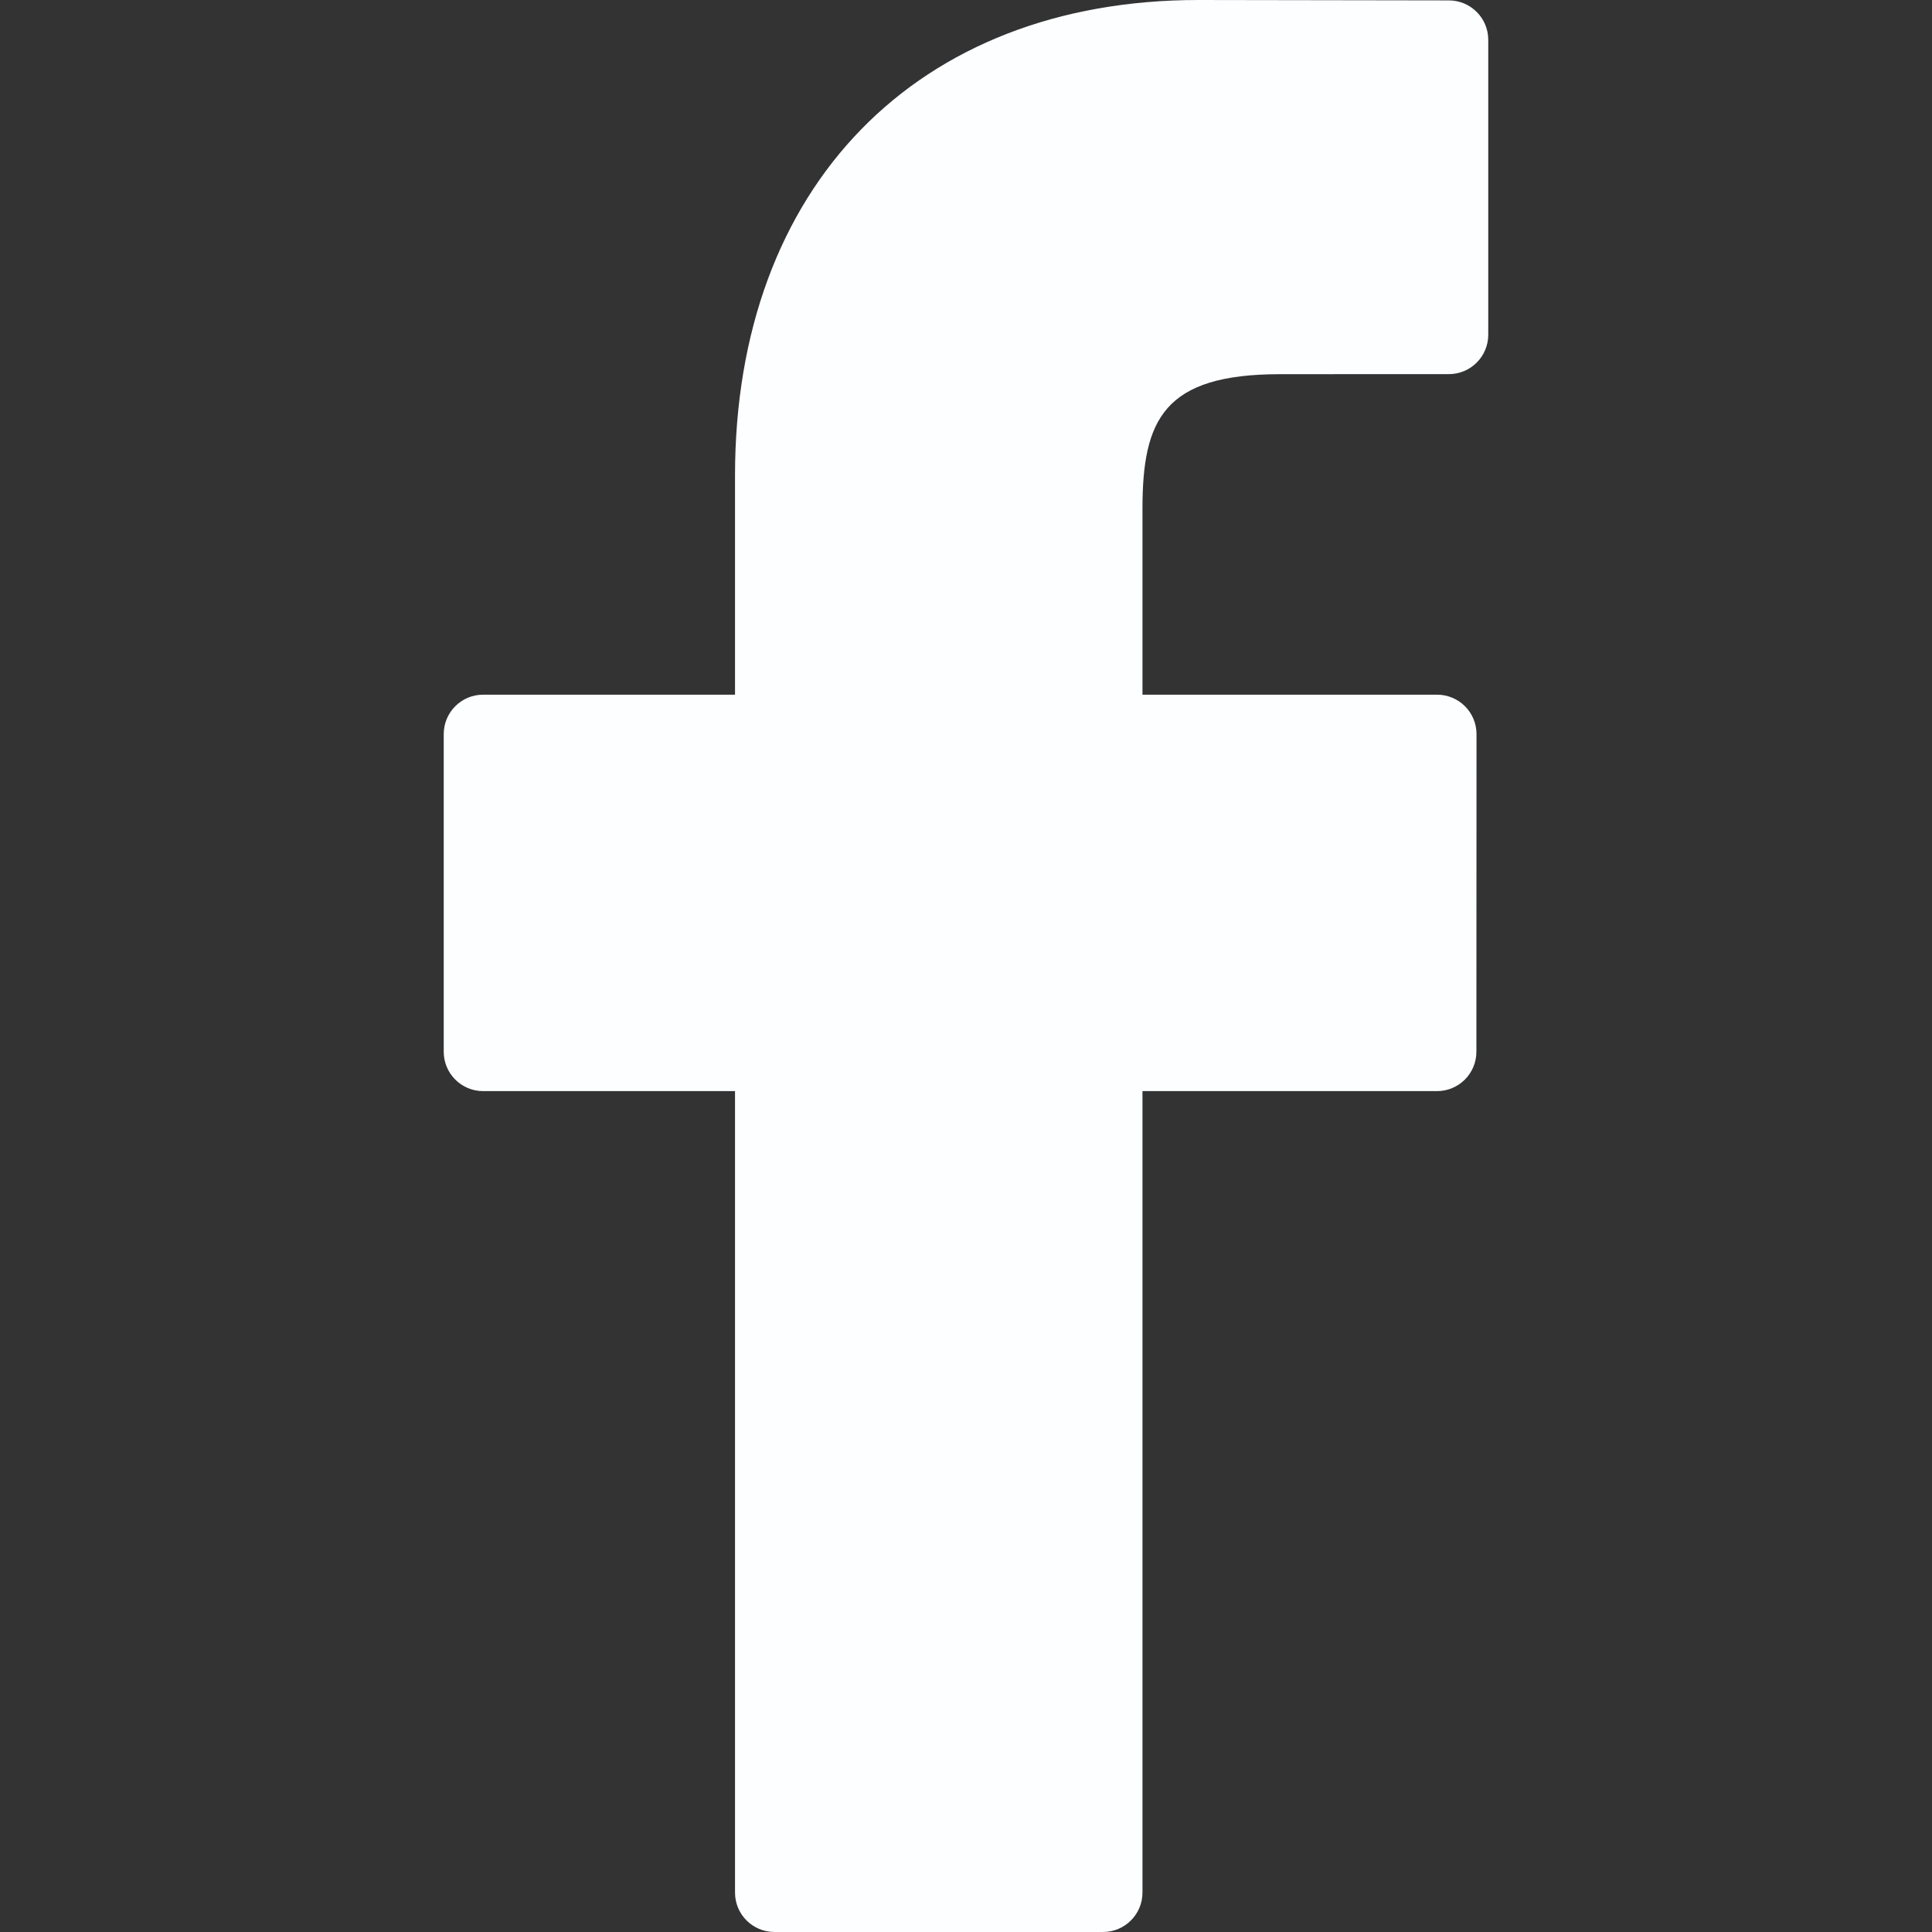
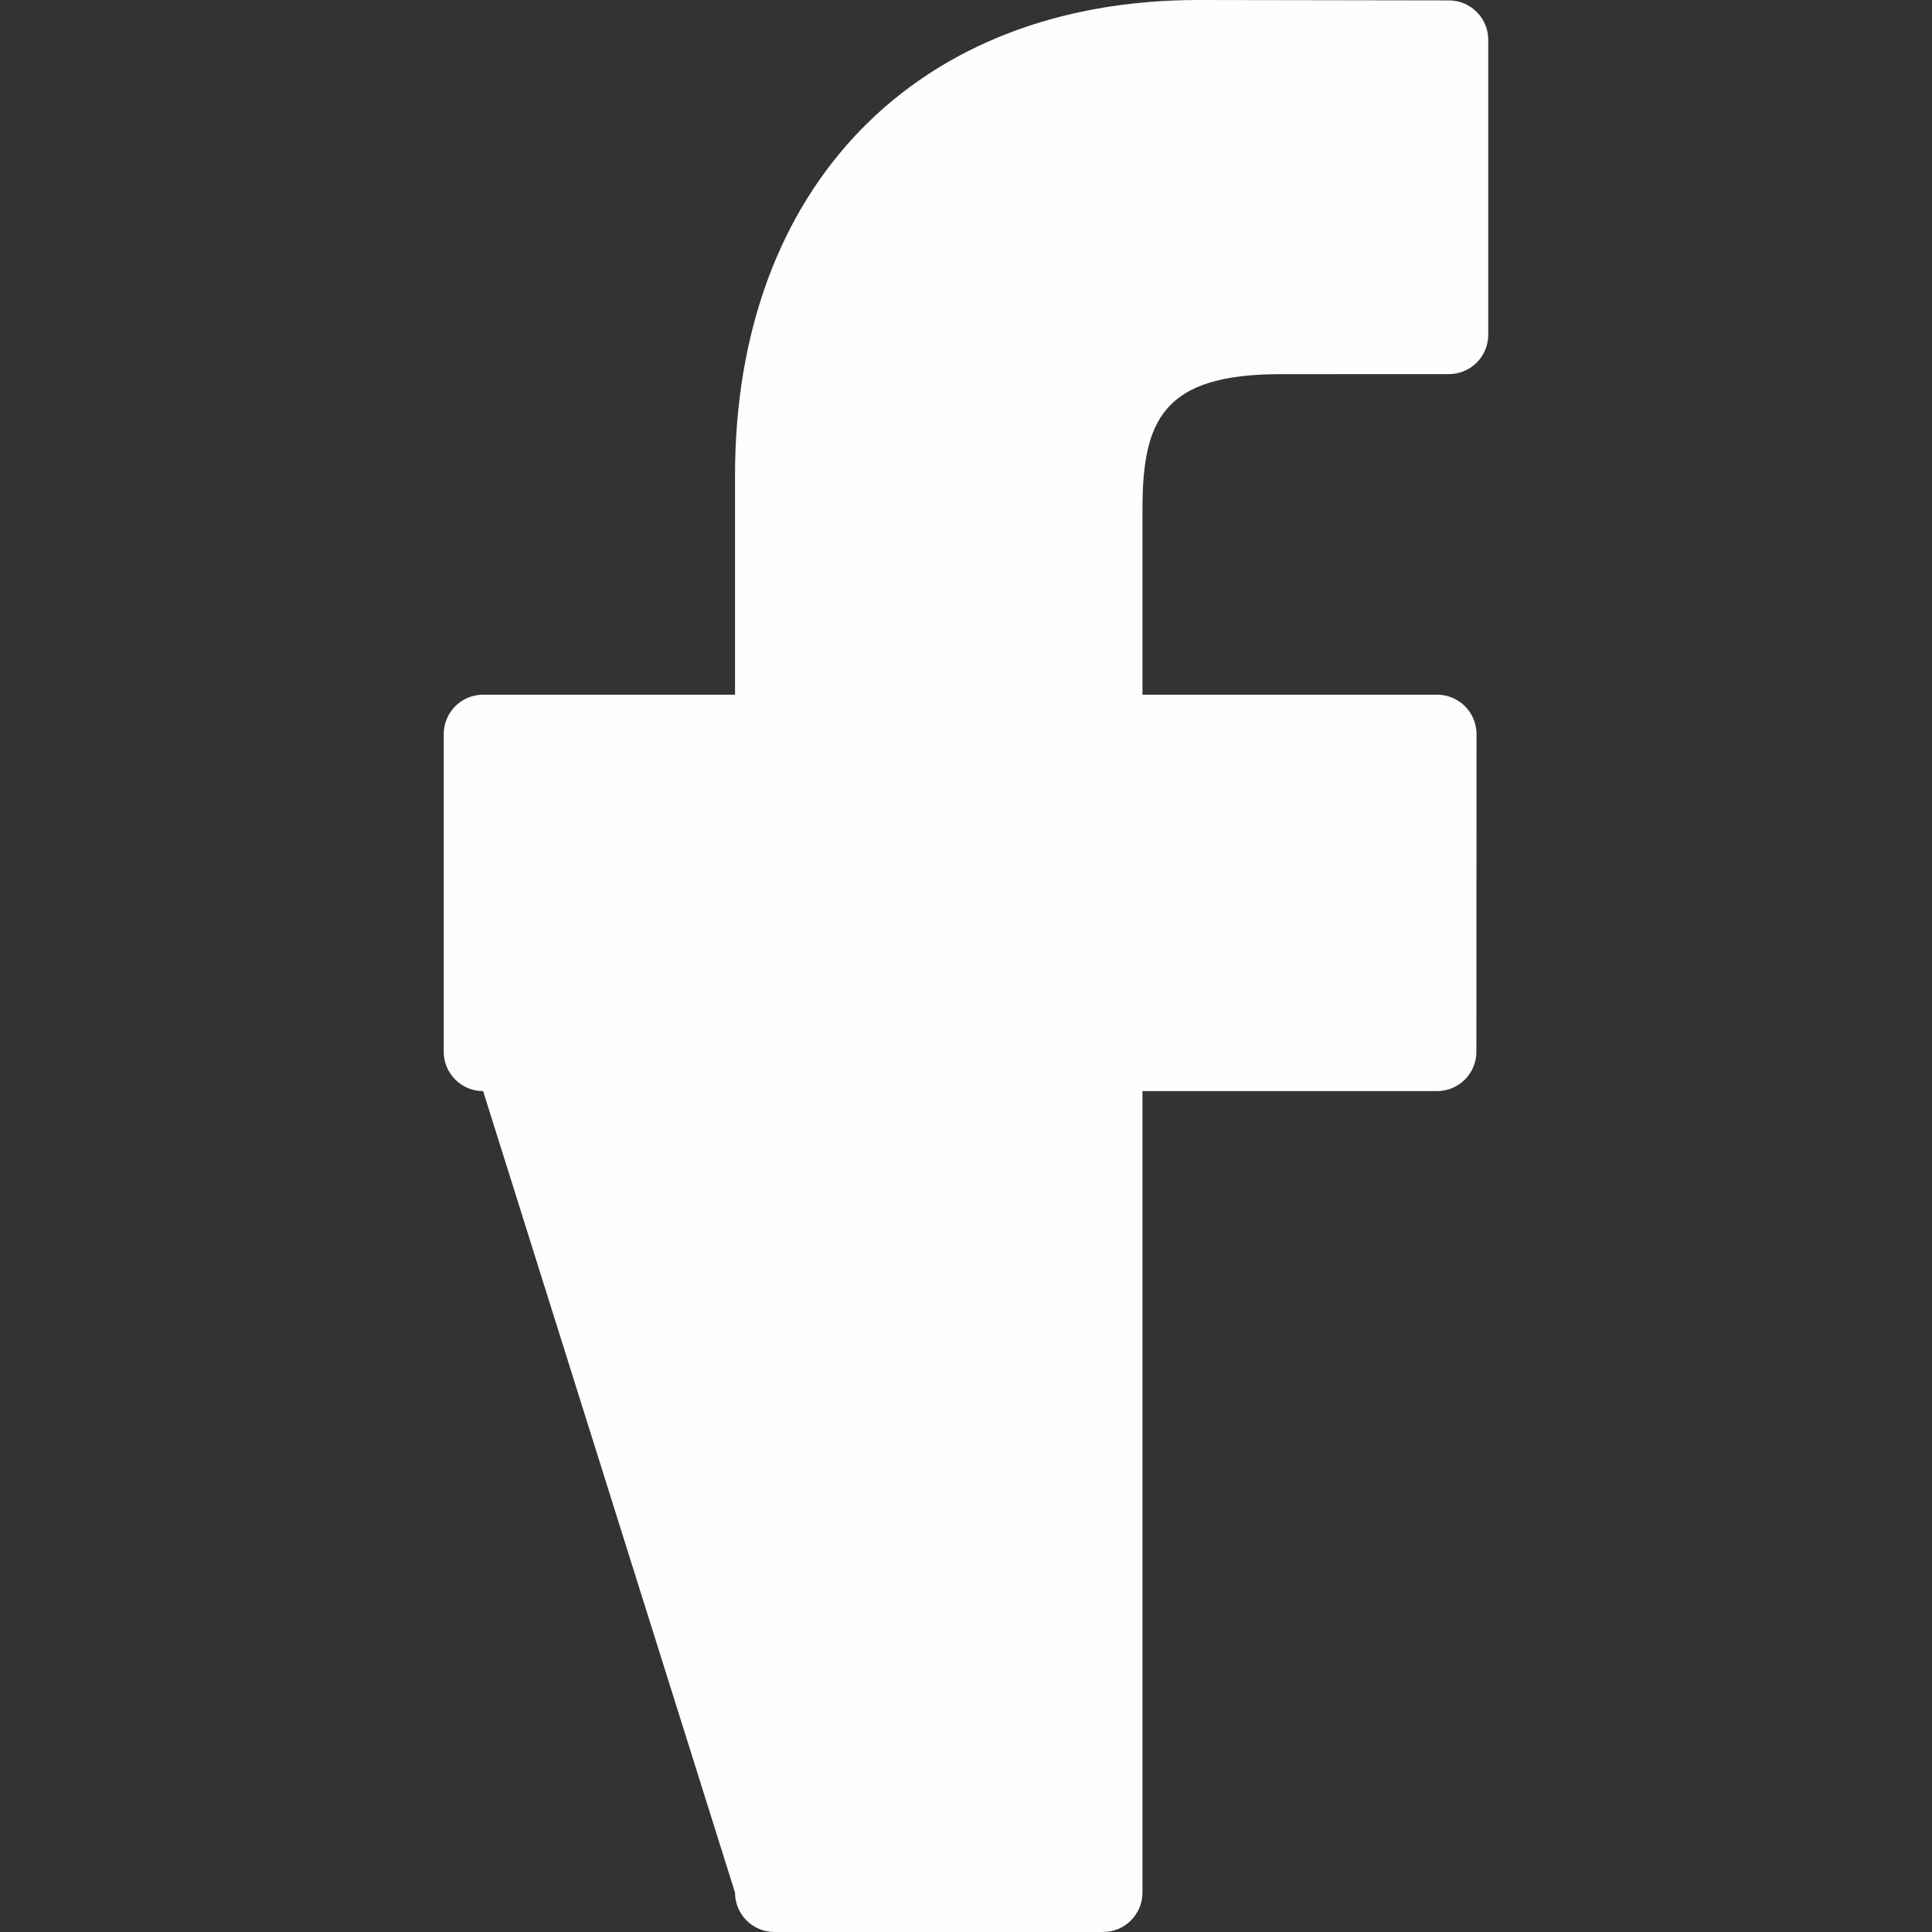
<svg xmlns="http://www.w3.org/2000/svg" version="1.1" width="96.124" height="96.123">
  <rect width="100%" height="100%" fill="#333333" stroke="none" />
  <desc iVinci="yes" version="4.6" gridStep="20" showGrid="no" snapToGrid="no" codePlatform="0" />
  <g id="Layer1" name="Layer 1" opacity="1">
    <g id="Shape1">
      <desc shapeID="1" type="0" basicInfo-basicType="0" basicInfo-roundedRectRadius="12" basicInfo-polygonSides="6" basicInfo-starPoints="5" bounding="rect(-25.985,-48.062,51.969,96.123)" text="" font-familyName="" font-pixelSize="20" font-bold="0" font-underline="0" font-alignment="1" strokeStyle="0" markerStart="0" markerEnd="0" shadowEnabled="0" shadowOffsetX="0" shadowOffsetY="2" shadowBlur="4" shadowOpacity="160" blurEnabled="0" blurRadius="4" transform="matrix(1,0,0,1,48.062,48.062)" pers-center="0,0" pers-size="0,0" pers-start="0,0" pers-end="0,0" locked="0" mesh="" flag="" />
-       <path id="shapePath1" d="M72.089,0.02 L59.624,0 C45.62,0 36.57,9.285 36.57,23.656 L36.57,34.563 L24.037,34.563 C22.954,34.563 22.077,35.441 22.077,36.524 L22.077,52.327 C22.077,53.41 22.955,54.287 24.037,54.287 L36.57,54.287 L36.57,94.163 C36.57,95.246 37.447,96.123 38.53,96.123 L54.882,96.123 C55.965,96.123 56.842,95.245 56.842,94.163 L56.842,54.287 L71.496,54.287 C72.579,54.287 73.456,53.41 73.456,52.327 L73.462,36.524 C73.462,36.004 73.255,35.506 72.888,35.138 C72.521,34.77 72.021,34.563 71.501,34.563 L56.842,34.563 L56.842,25.317 C56.842,20.873 57.901,18.617 63.69,18.617 L72.087,18.614 C73.169,18.614 74.046,17.736 74.046,16.654 L74.046,1.98 C74.046,0.899 73.17,0.022 72.089,0.02 Z" style="stroke:none;fill-rule:nonzero;fill:#fcfeff;fill-opacity:1;" />
+       <path id="shapePath1" d="M72.089,0.02 L59.624,0 C45.62,0 36.57,9.285 36.57,23.656 L36.57,34.563 L24.037,34.563 C22.954,34.563 22.077,35.441 22.077,36.524 L22.077,52.327 C22.077,53.41 22.955,54.287 24.037,54.287 L36.57,94.163 C36.57,95.246 37.447,96.123 38.53,96.123 L54.882,96.123 C55.965,96.123 56.842,95.245 56.842,94.163 L56.842,54.287 L71.496,54.287 C72.579,54.287 73.456,53.41 73.456,52.327 L73.462,36.524 C73.462,36.004 73.255,35.506 72.888,35.138 C72.521,34.77 72.021,34.563 71.501,34.563 L56.842,34.563 L56.842,25.317 C56.842,20.873 57.901,18.617 63.69,18.617 L72.087,18.614 C73.169,18.614 74.046,17.736 74.046,16.654 L74.046,1.98 C74.046,0.899 73.17,0.022 72.089,0.02 Z" style="stroke:none;fill-rule:nonzero;fill:#fcfeff;fill-opacity:1;" />
    </g>
  </g>
</svg>